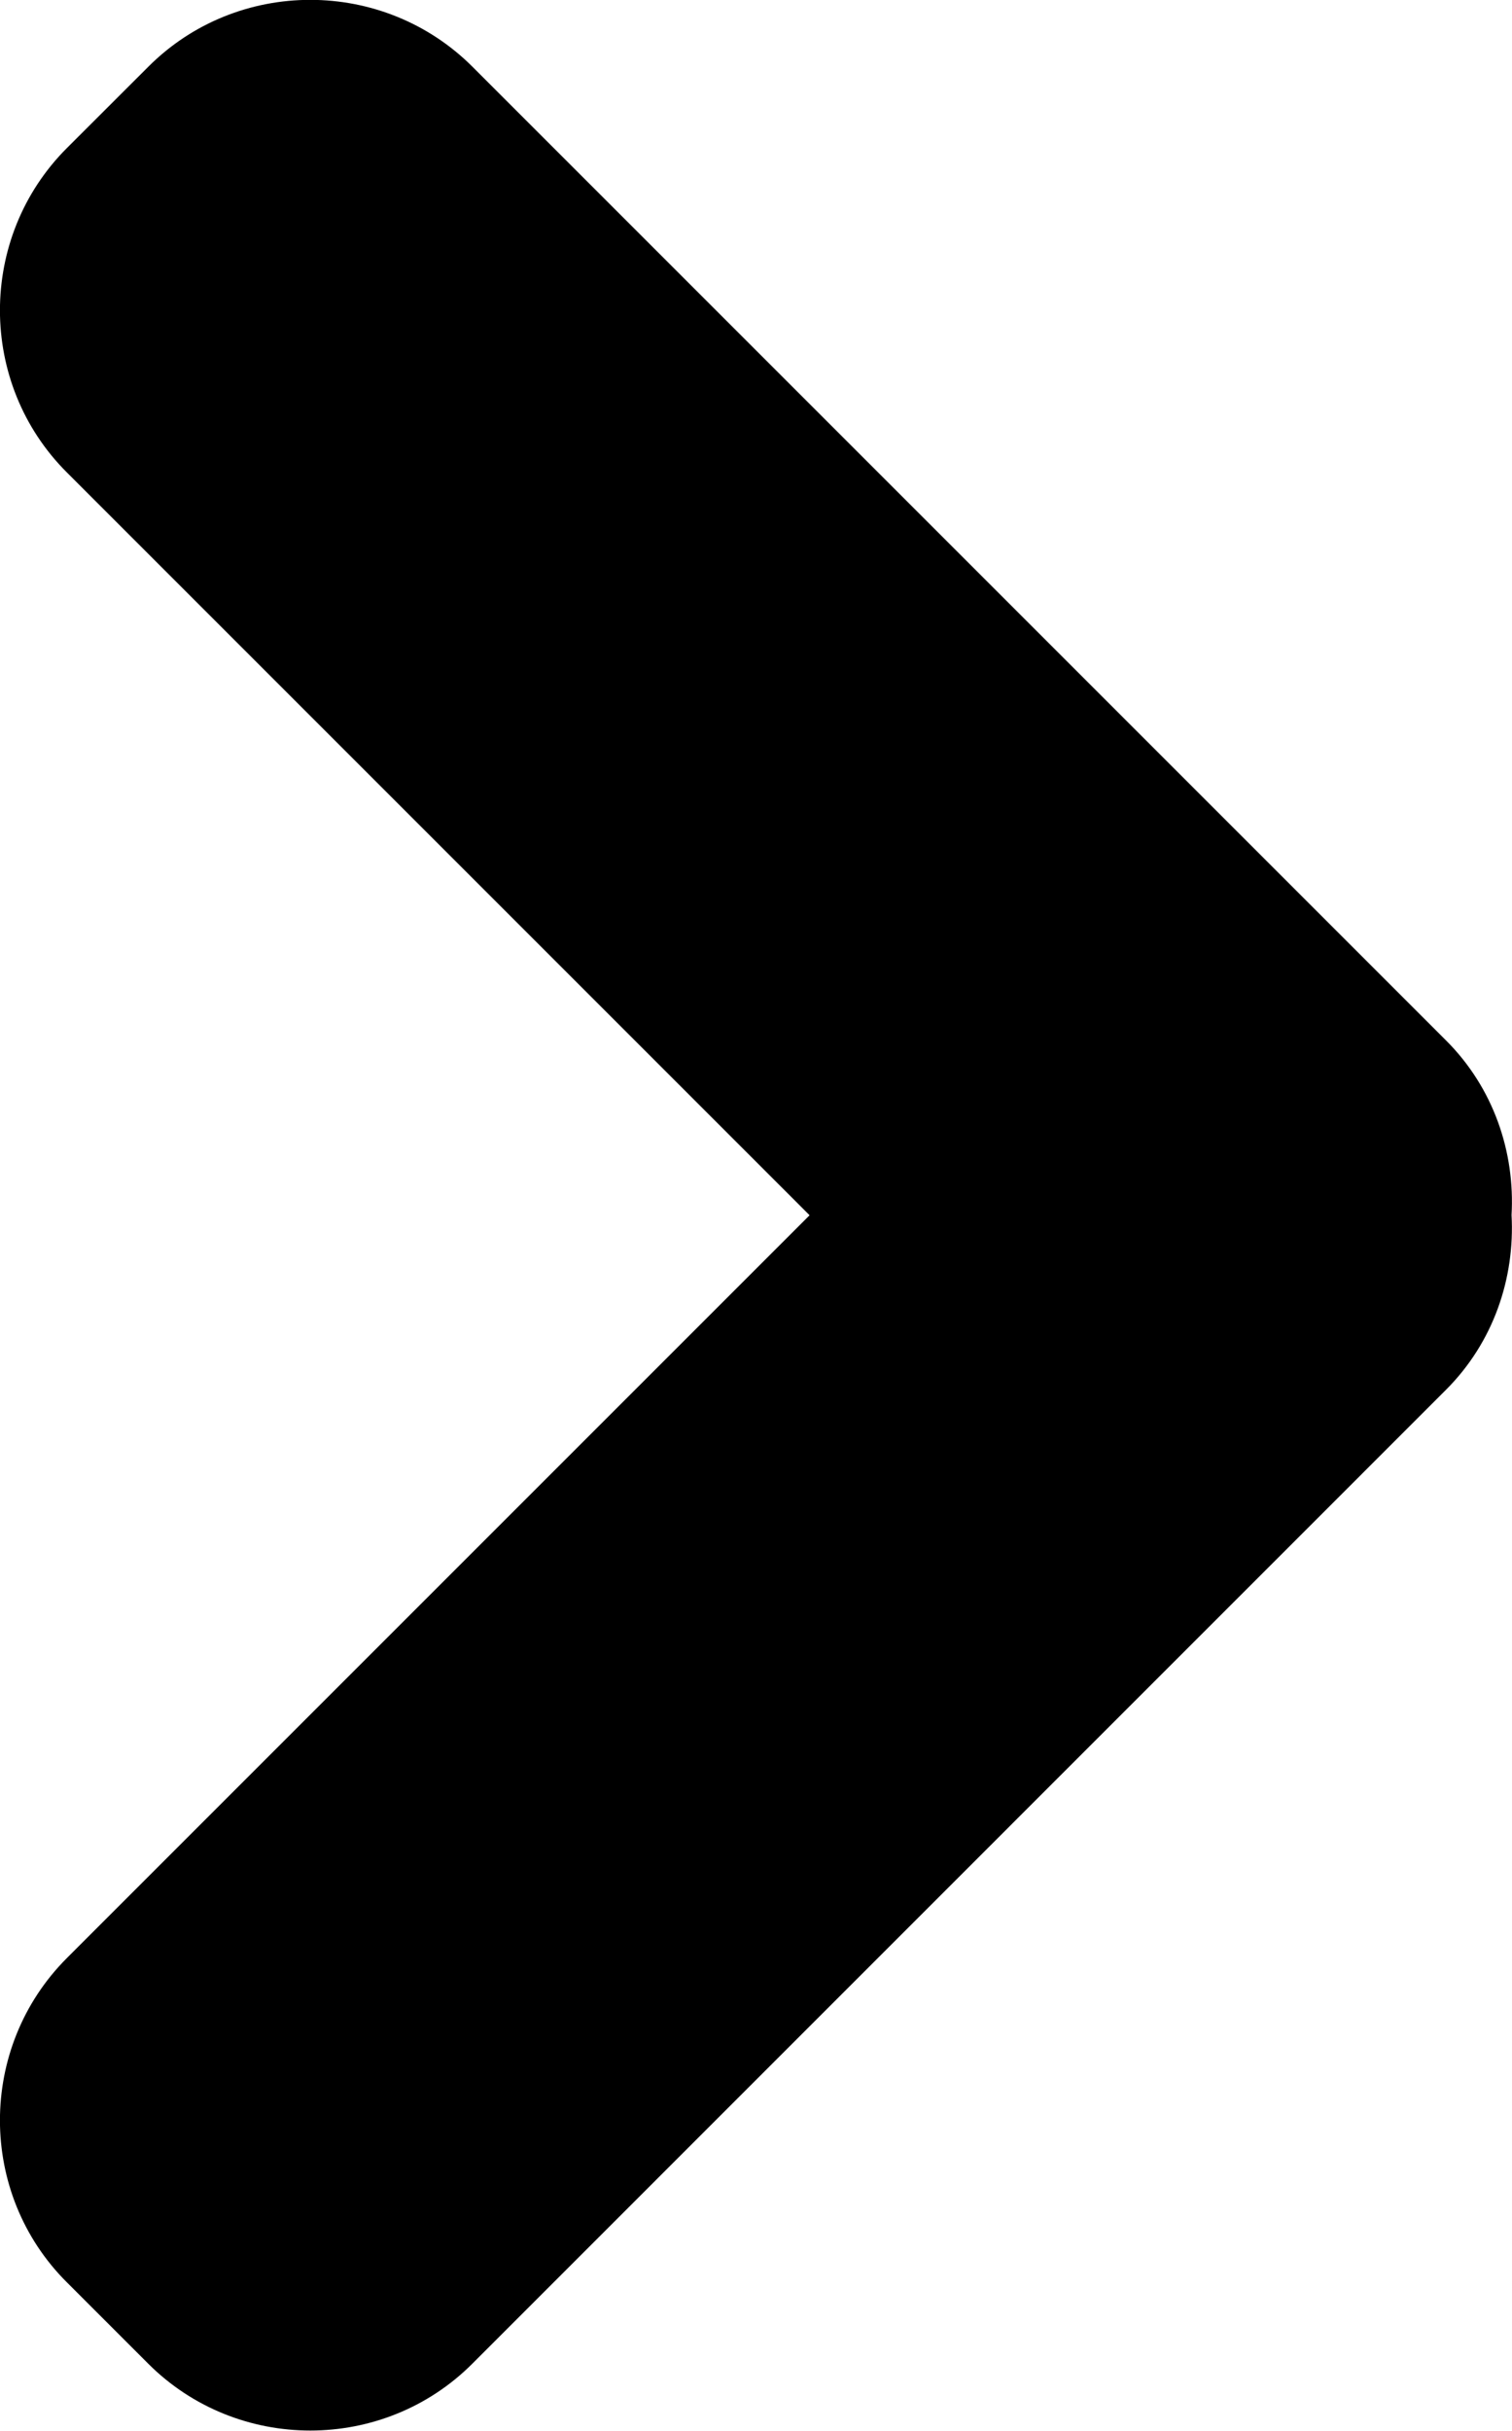
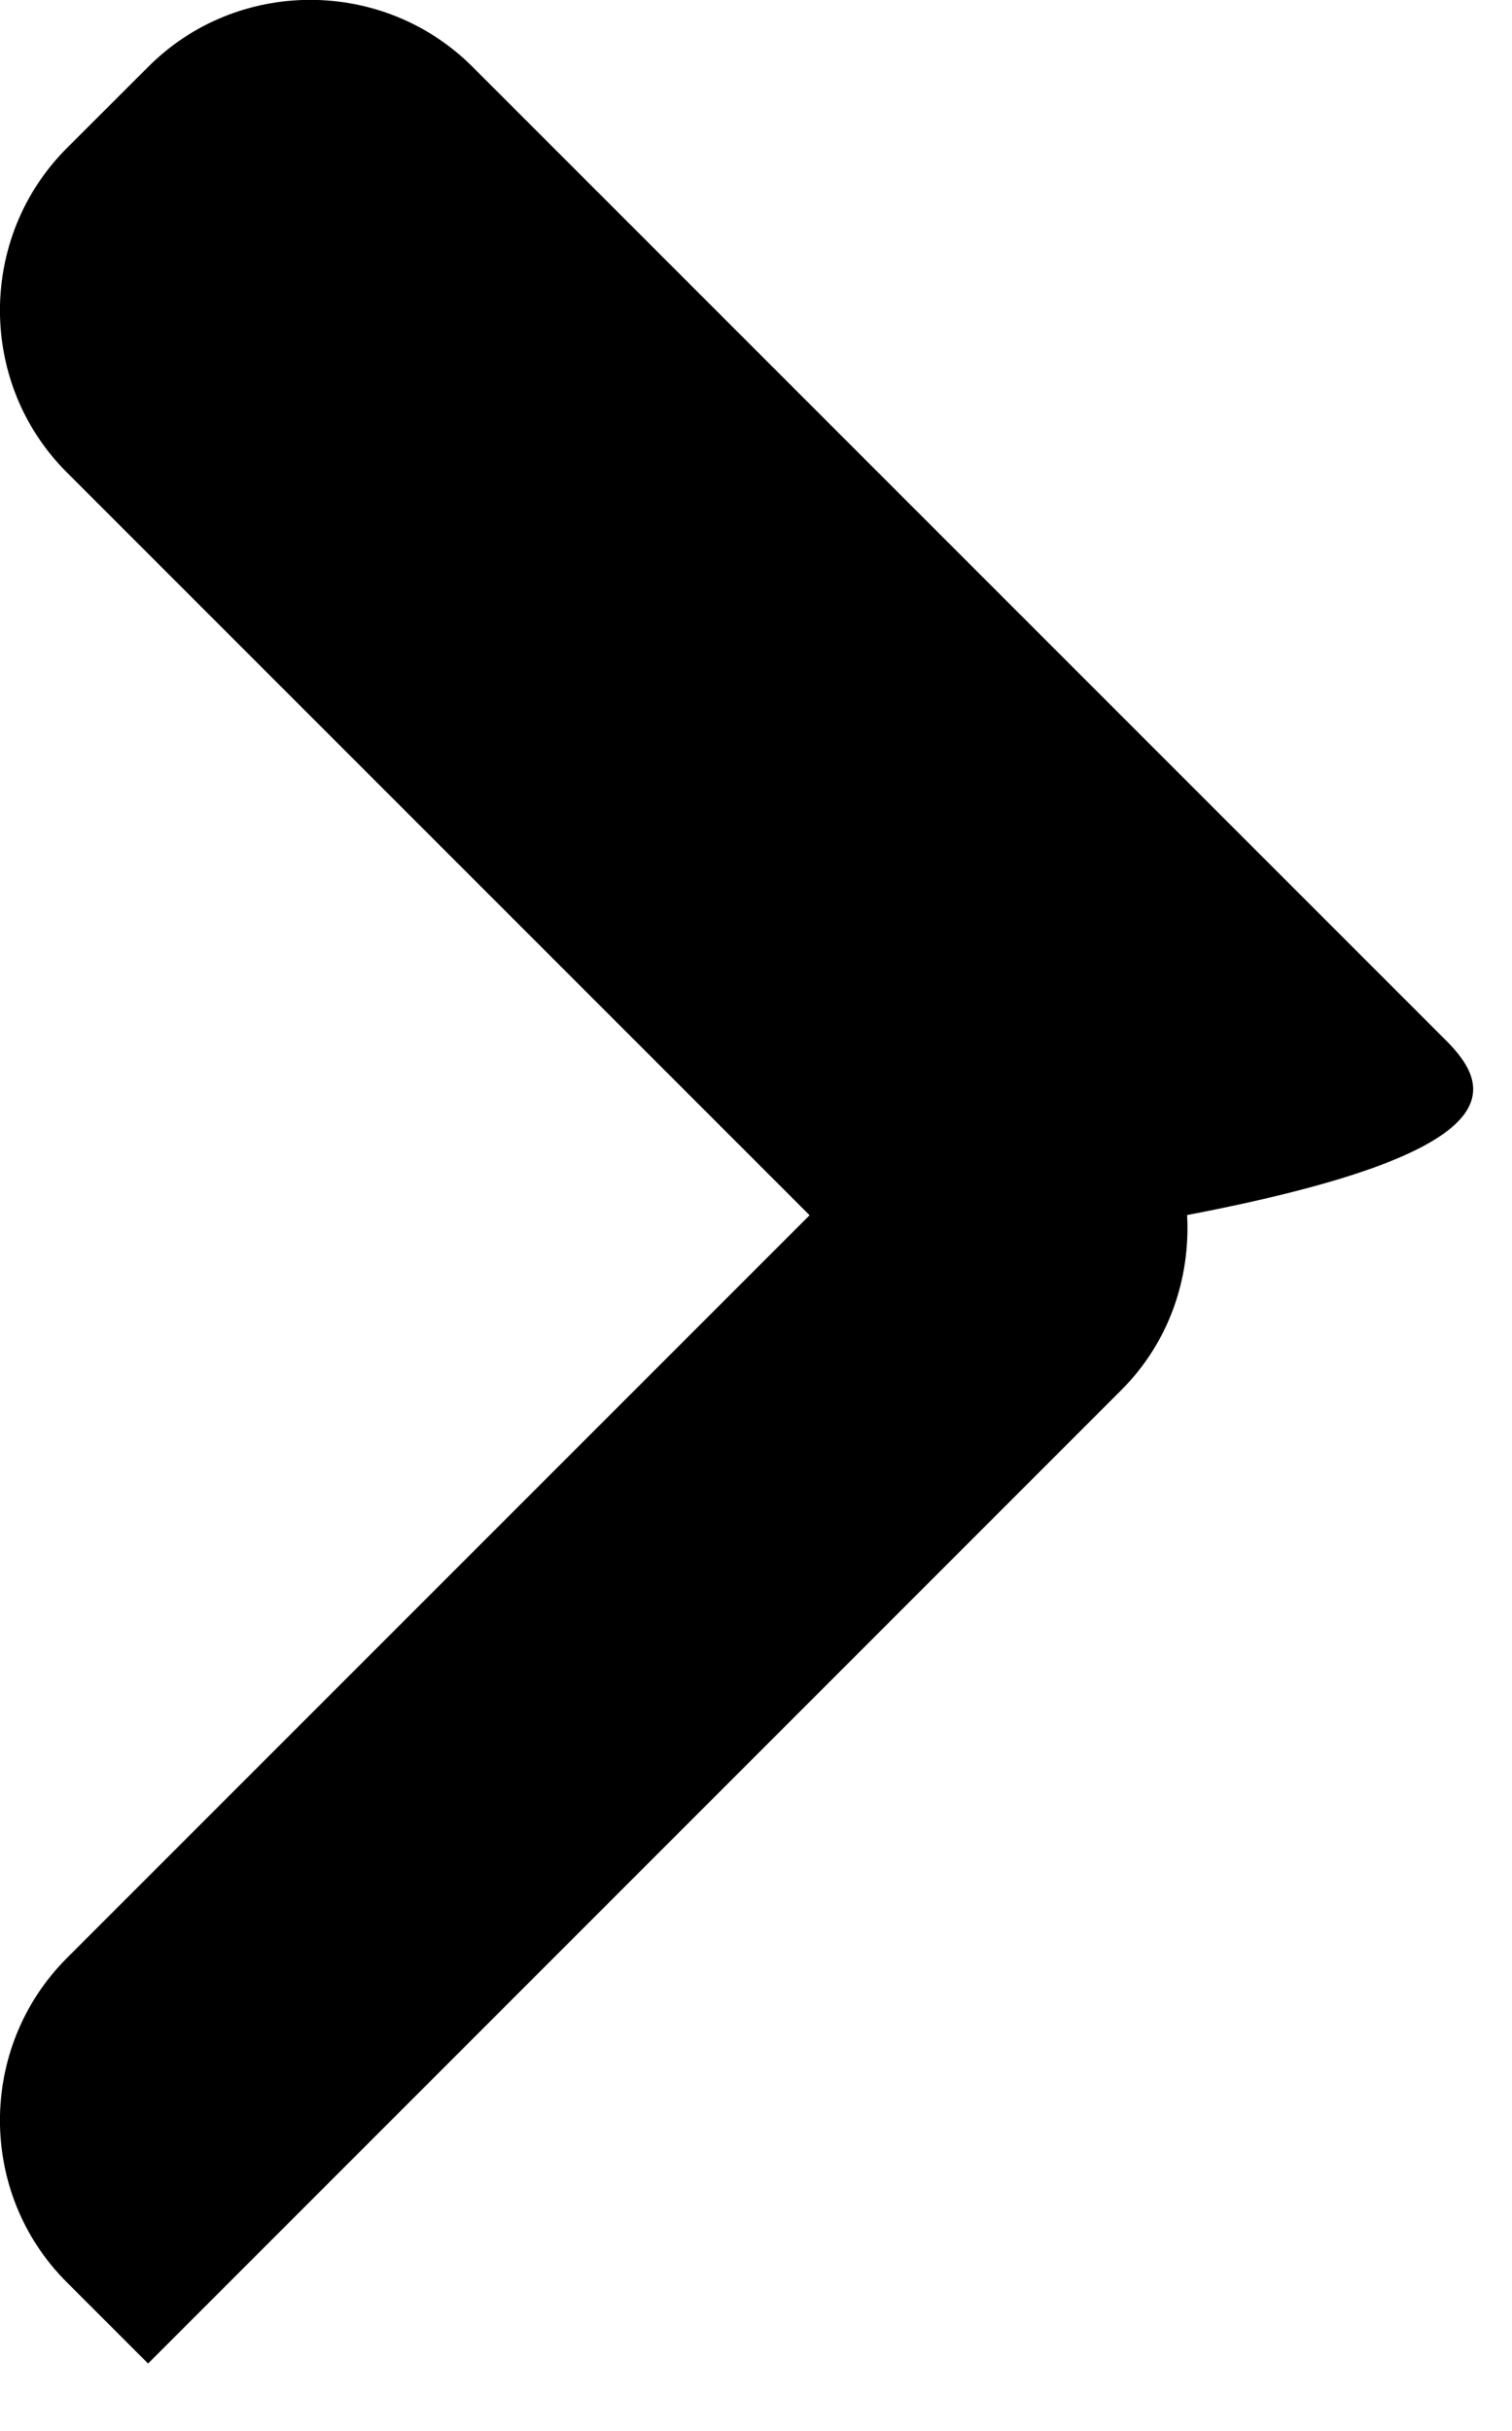
<svg xmlns="http://www.w3.org/2000/svg" version="1.1" id="Capa_1" x="0px" y="0px" width="13.725px" height="22.062px" viewBox="0 0 13.725 22.062" enable-background="new 0 0 13.725 22.062" xml:space="preserve">
-   <path d="M13.125,9.442L4.29,0.607c-0.811-0.811-2.137-0.811-2.945,0L0.607,1.344c-0.81,0.81-0.81,2.136,0,2.944l6.742,6.742  l-6.742,6.742c-0.81,0.81-0.81,2.136,0,2.943l0.737,0.737c0.81,0.811,2.136,0.811,2.945,0l8.835-8.836  c0.435-0.434,0.628-1.017,0.597-1.588C13.753,10.459,13.56,9.876,13.125,9.442z" />
+   <path d="M13.125,9.442L4.29,0.607c-0.811-0.811-2.137-0.811-2.945,0L0.607,1.344c-0.81,0.81-0.81,2.136,0,2.944l6.742,6.742  l-6.742,6.742c-0.81,0.81-0.81,2.136,0,2.943l0.737,0.737l8.835-8.836  c0.435-0.434,0.628-1.017,0.597-1.588C13.753,10.459,13.56,9.876,13.125,9.442z" />
</svg>